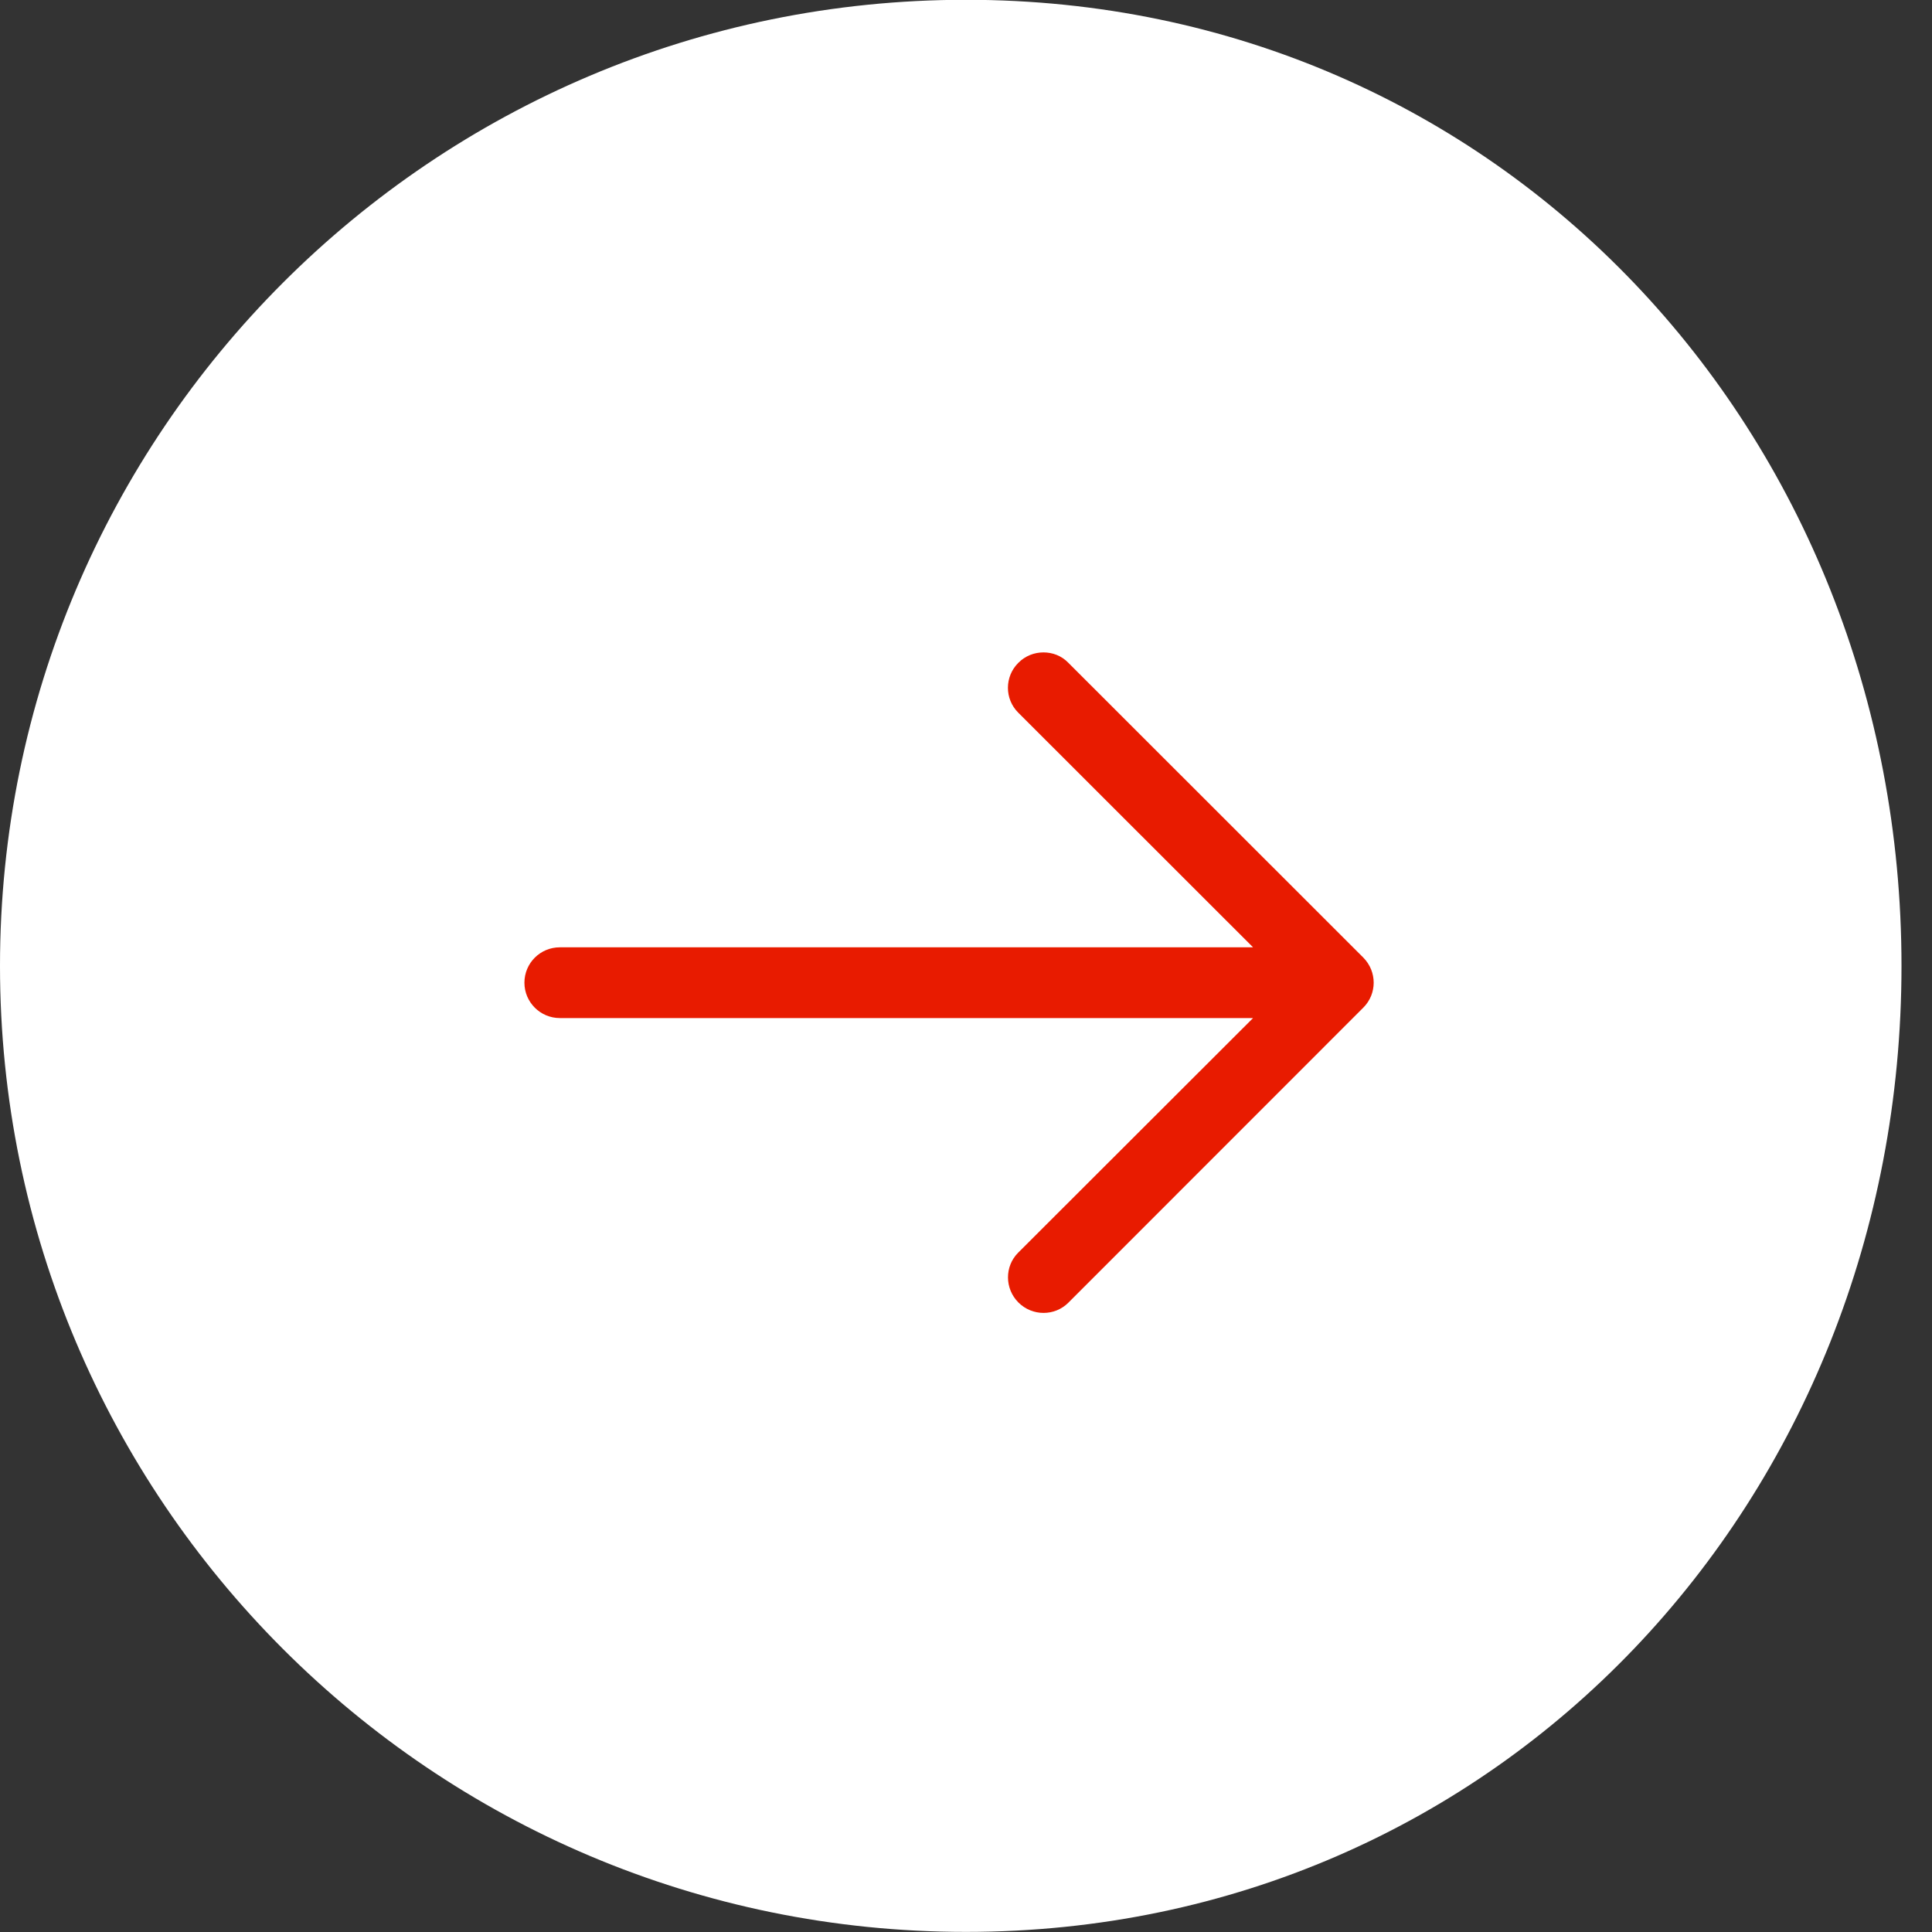
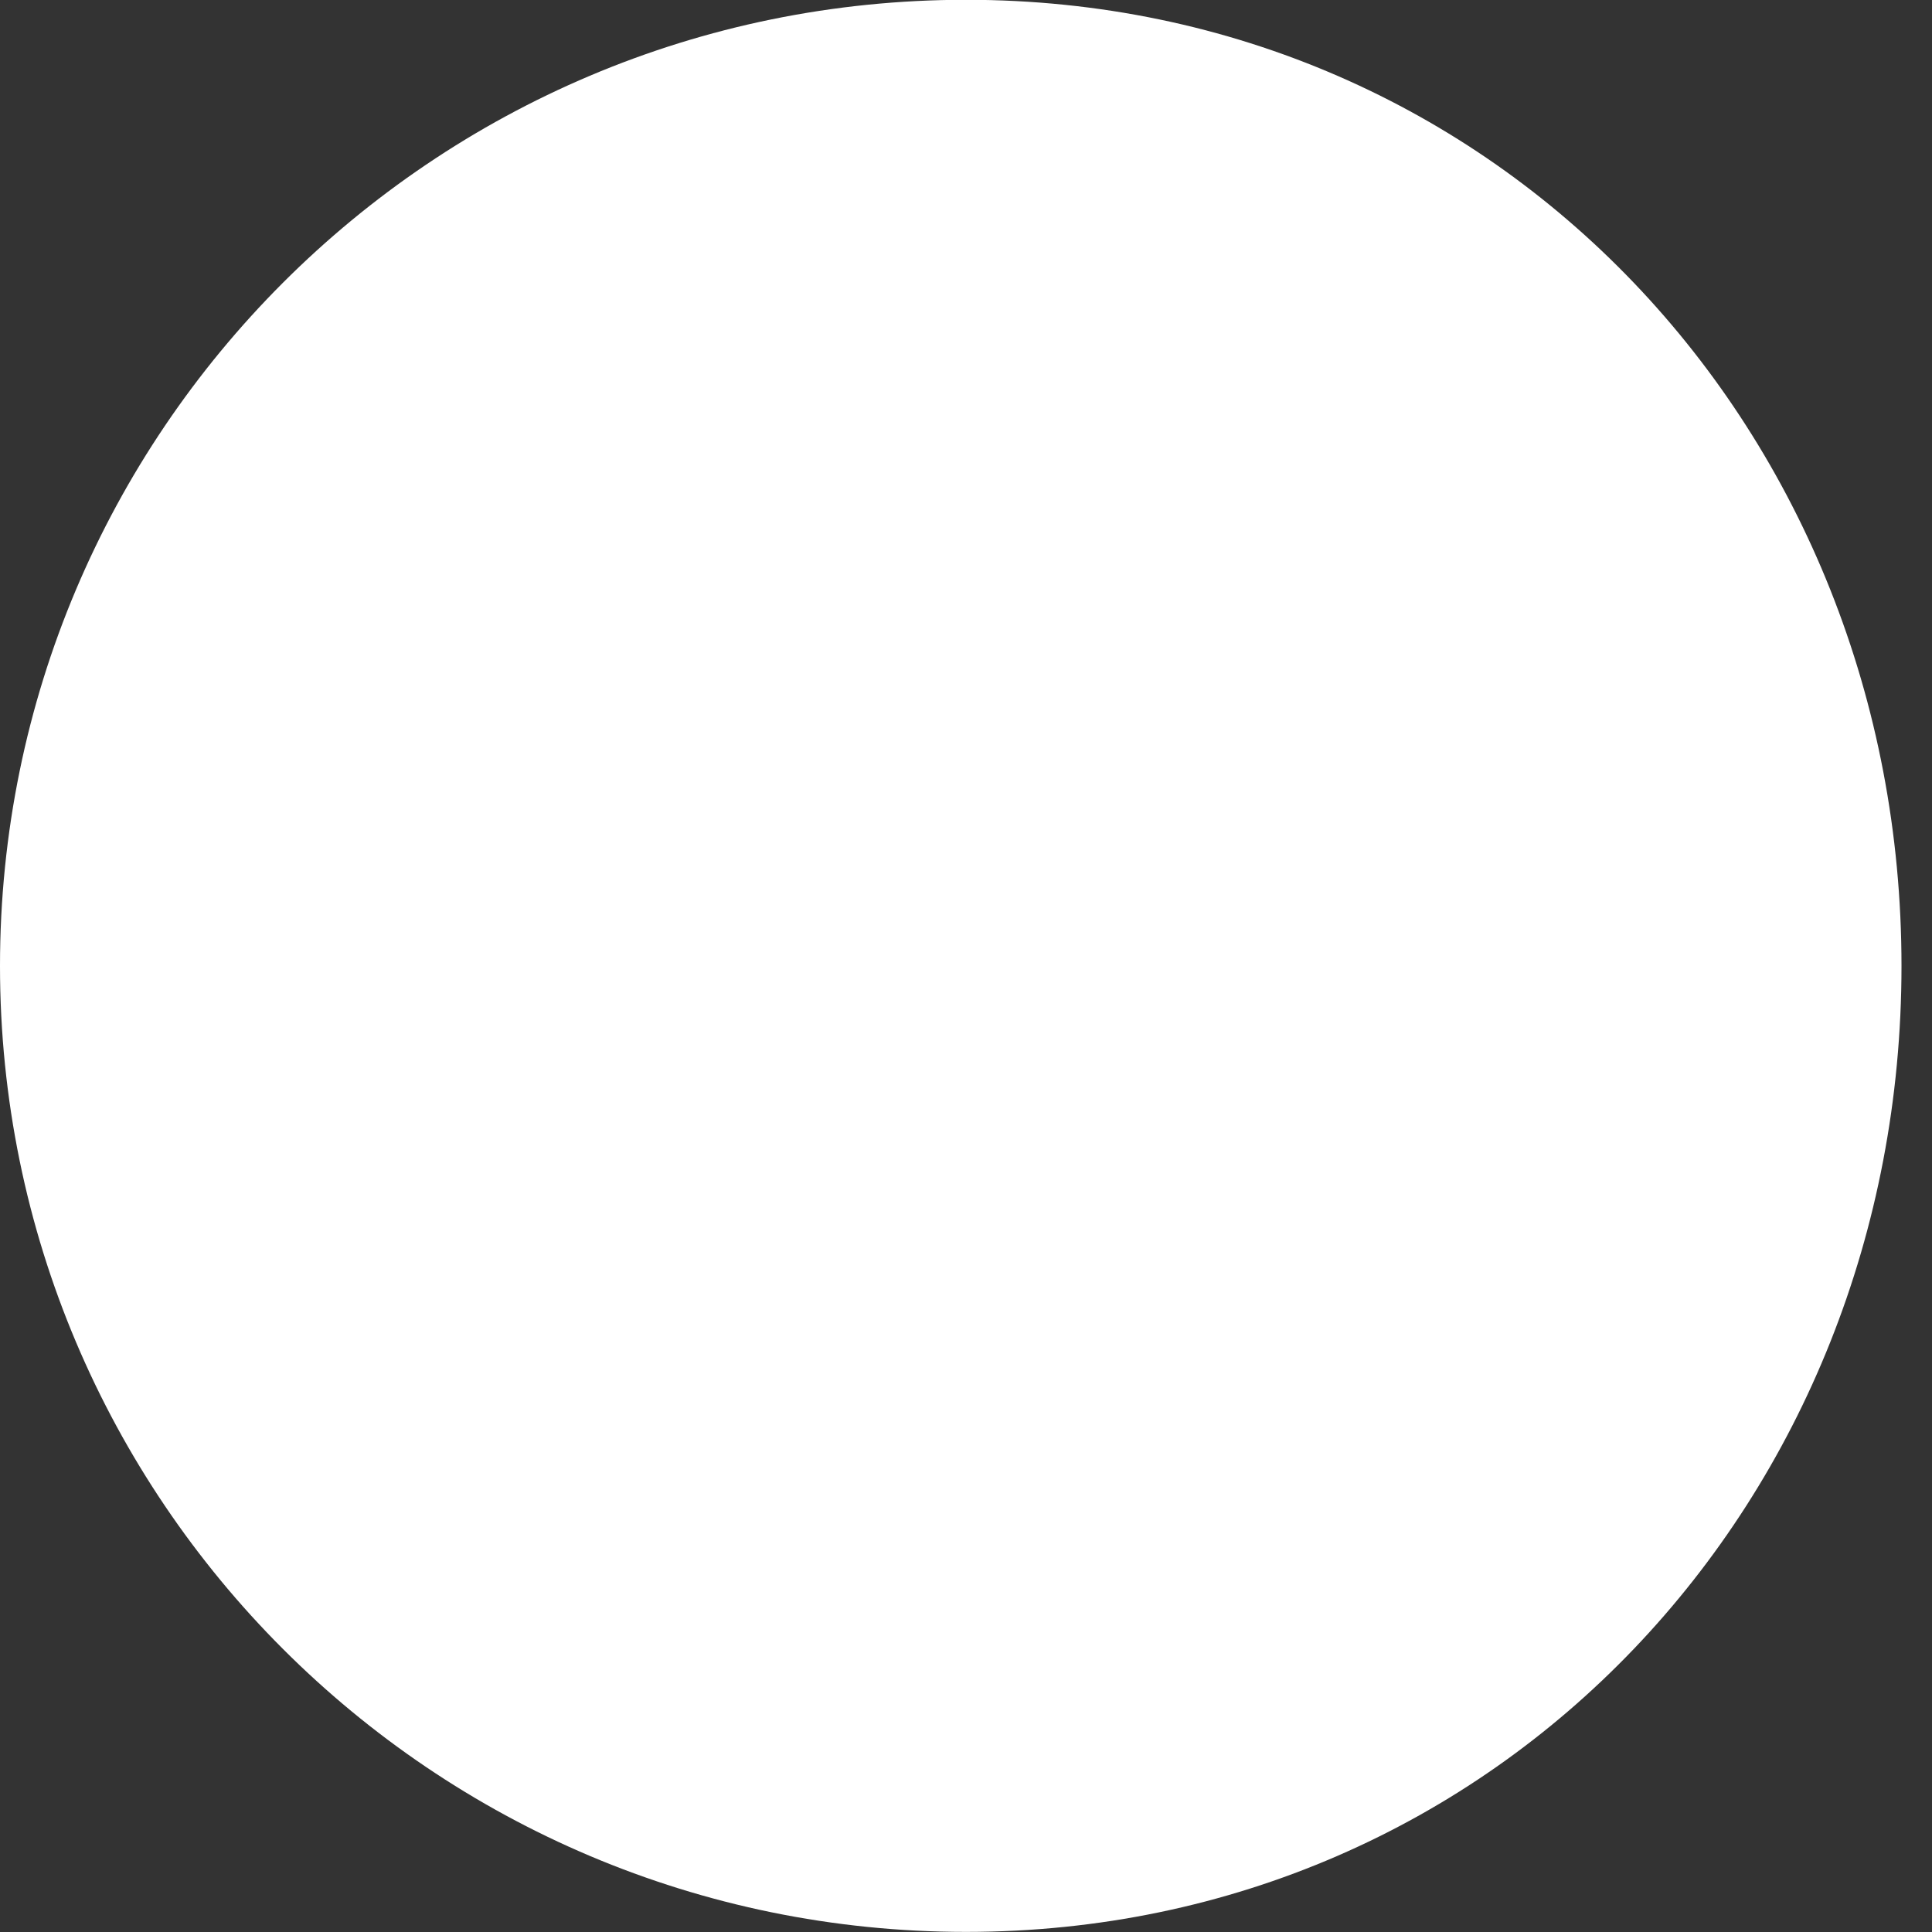
<svg xmlns="http://www.w3.org/2000/svg" width="57px" height="57px">
  <rect width="100%" height="100%" fill="#333333" stroke="none" />
  <path fill-rule="evenodd" stroke="rgb(0, 0, 0)" stroke-width="0px" stroke-linecap="butt" stroke-linejoin="miter" fill="rgb(255, 255, 255)" d="M28.500,-0.006 C44.240,-0.006 56.1,12.754 56.1,28.498 C56.1,44.235 44.240,56.997 28.500,56.997 C12.760,56.997 -0.000,44.235 -0.000,28.498 C-0.000,12.754 12.760,-0.006 28.500,-0.006 Z" />
-   <path fill-rule="evenodd" fill="rgb(232, 27, 0)" d="M31.515,38.438 C31.515,38.438 37.781,32.172 40.223,29.727 C40.426,29.525 40.528,29.257 40.528,28.993 C40.528,28.725 40.426,28.459 40.223,28.253 C37.783,25.813 31.515,19.550 31.515,19.550 C31.315,19.344 31.050,19.248 30.786,19.248 C30.517,19.248 30.250,19.348 30.045,19.555 C29.637,19.958 29.634,20.618 30.039,21.023 L36.969,27.949 L16.516,27.949 C15.940,27.949 15.472,28.414 15.472,28.993 C15.472,29.567 15.940,30.036 16.516,30.036 L36.969,30.036 L30.038,36.959 C29.636,37.362 29.640,38.020 30.046,38.427 C30.252,38.633 30.521,38.735 30.788,38.735 C31.053,38.735 31.315,38.636 31.515,38.438 Z" />
</svg>